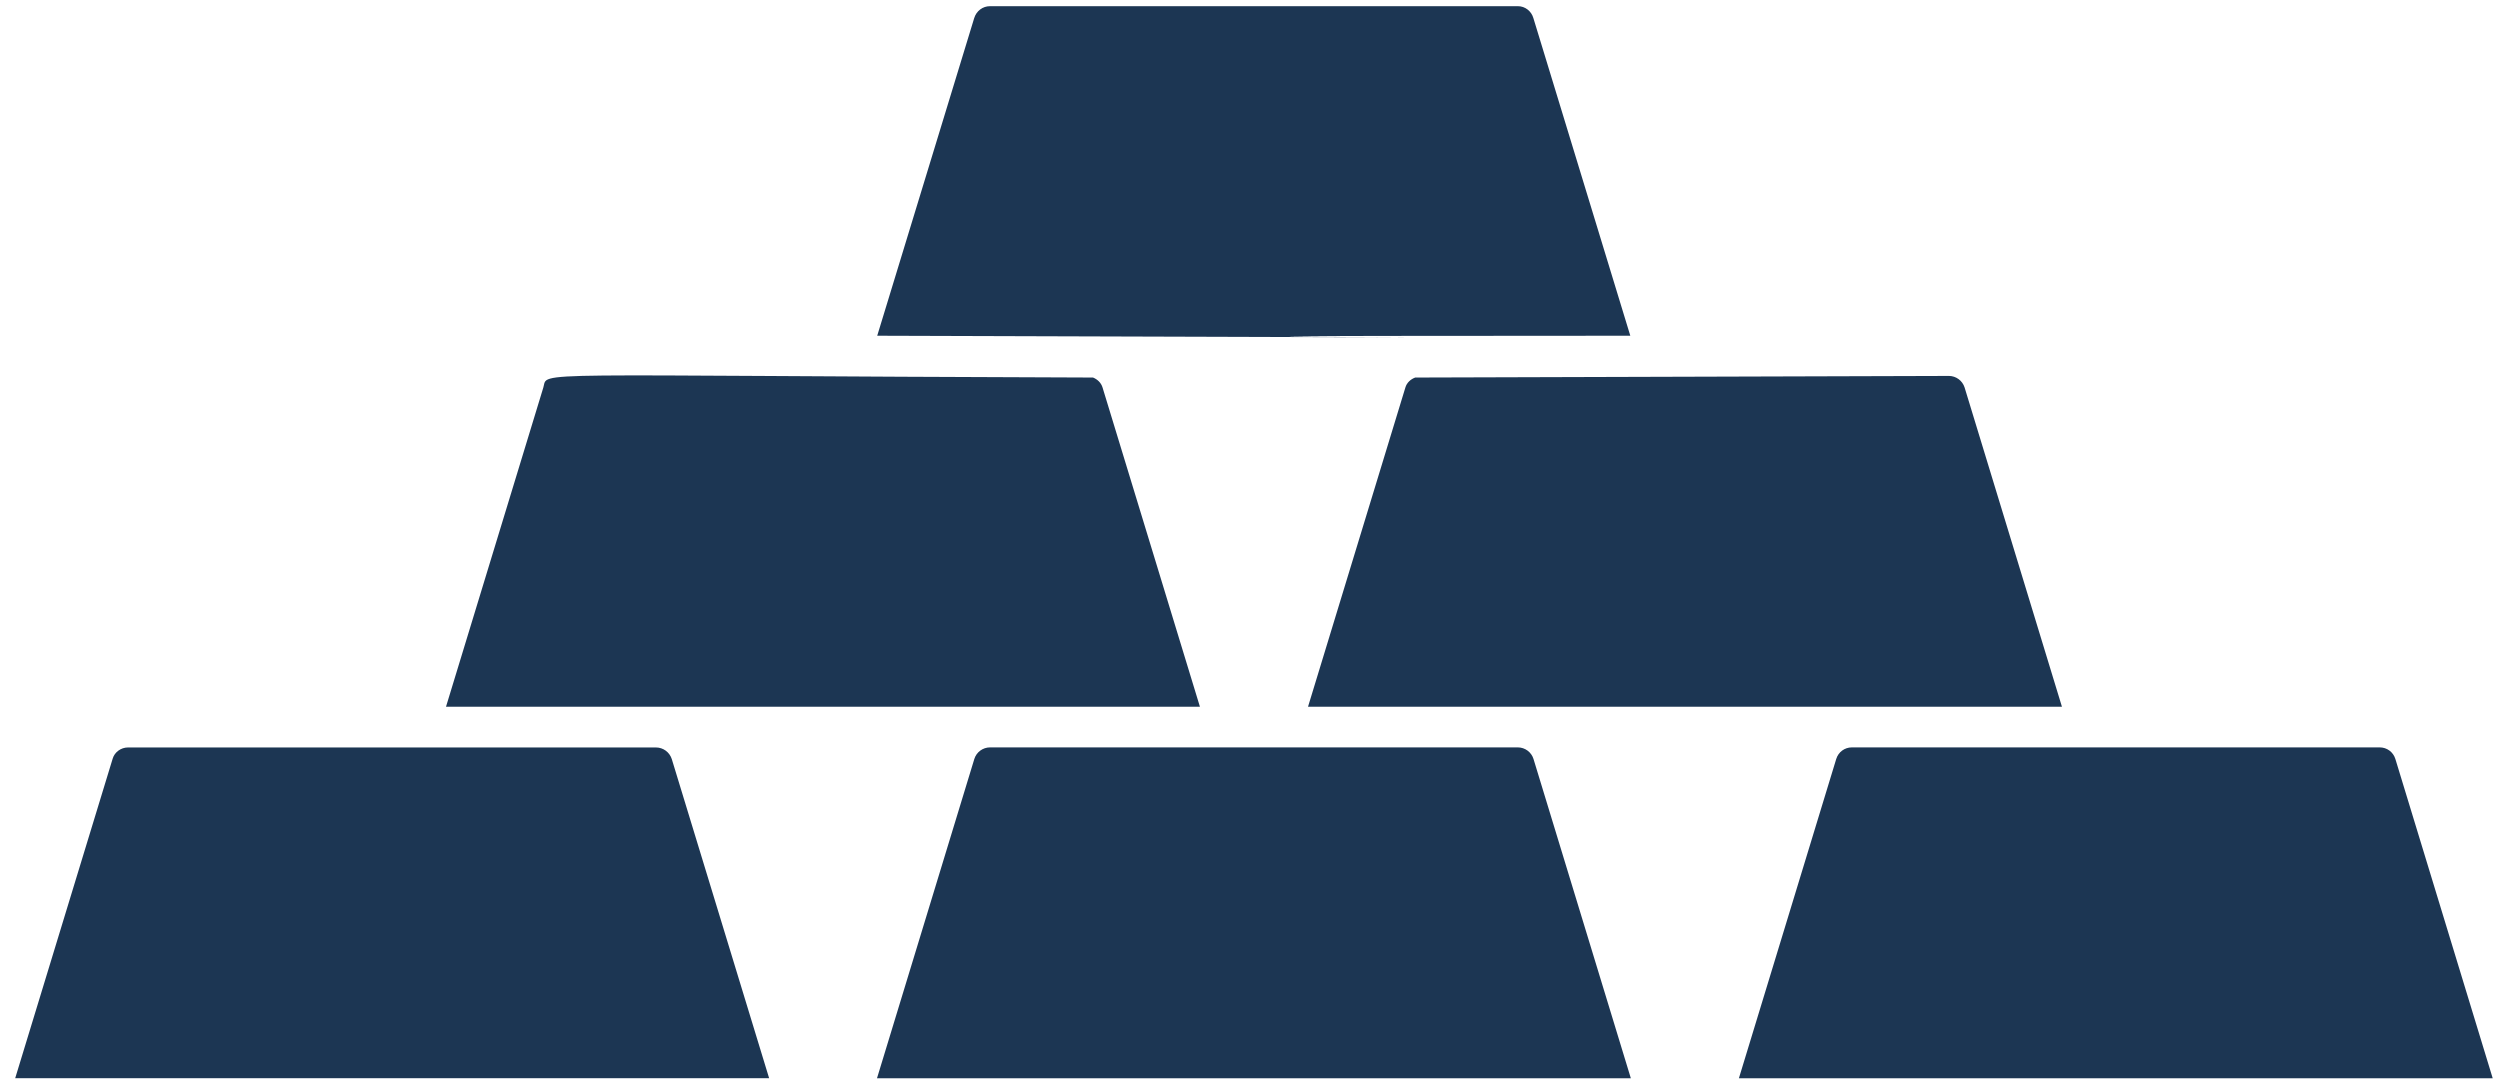
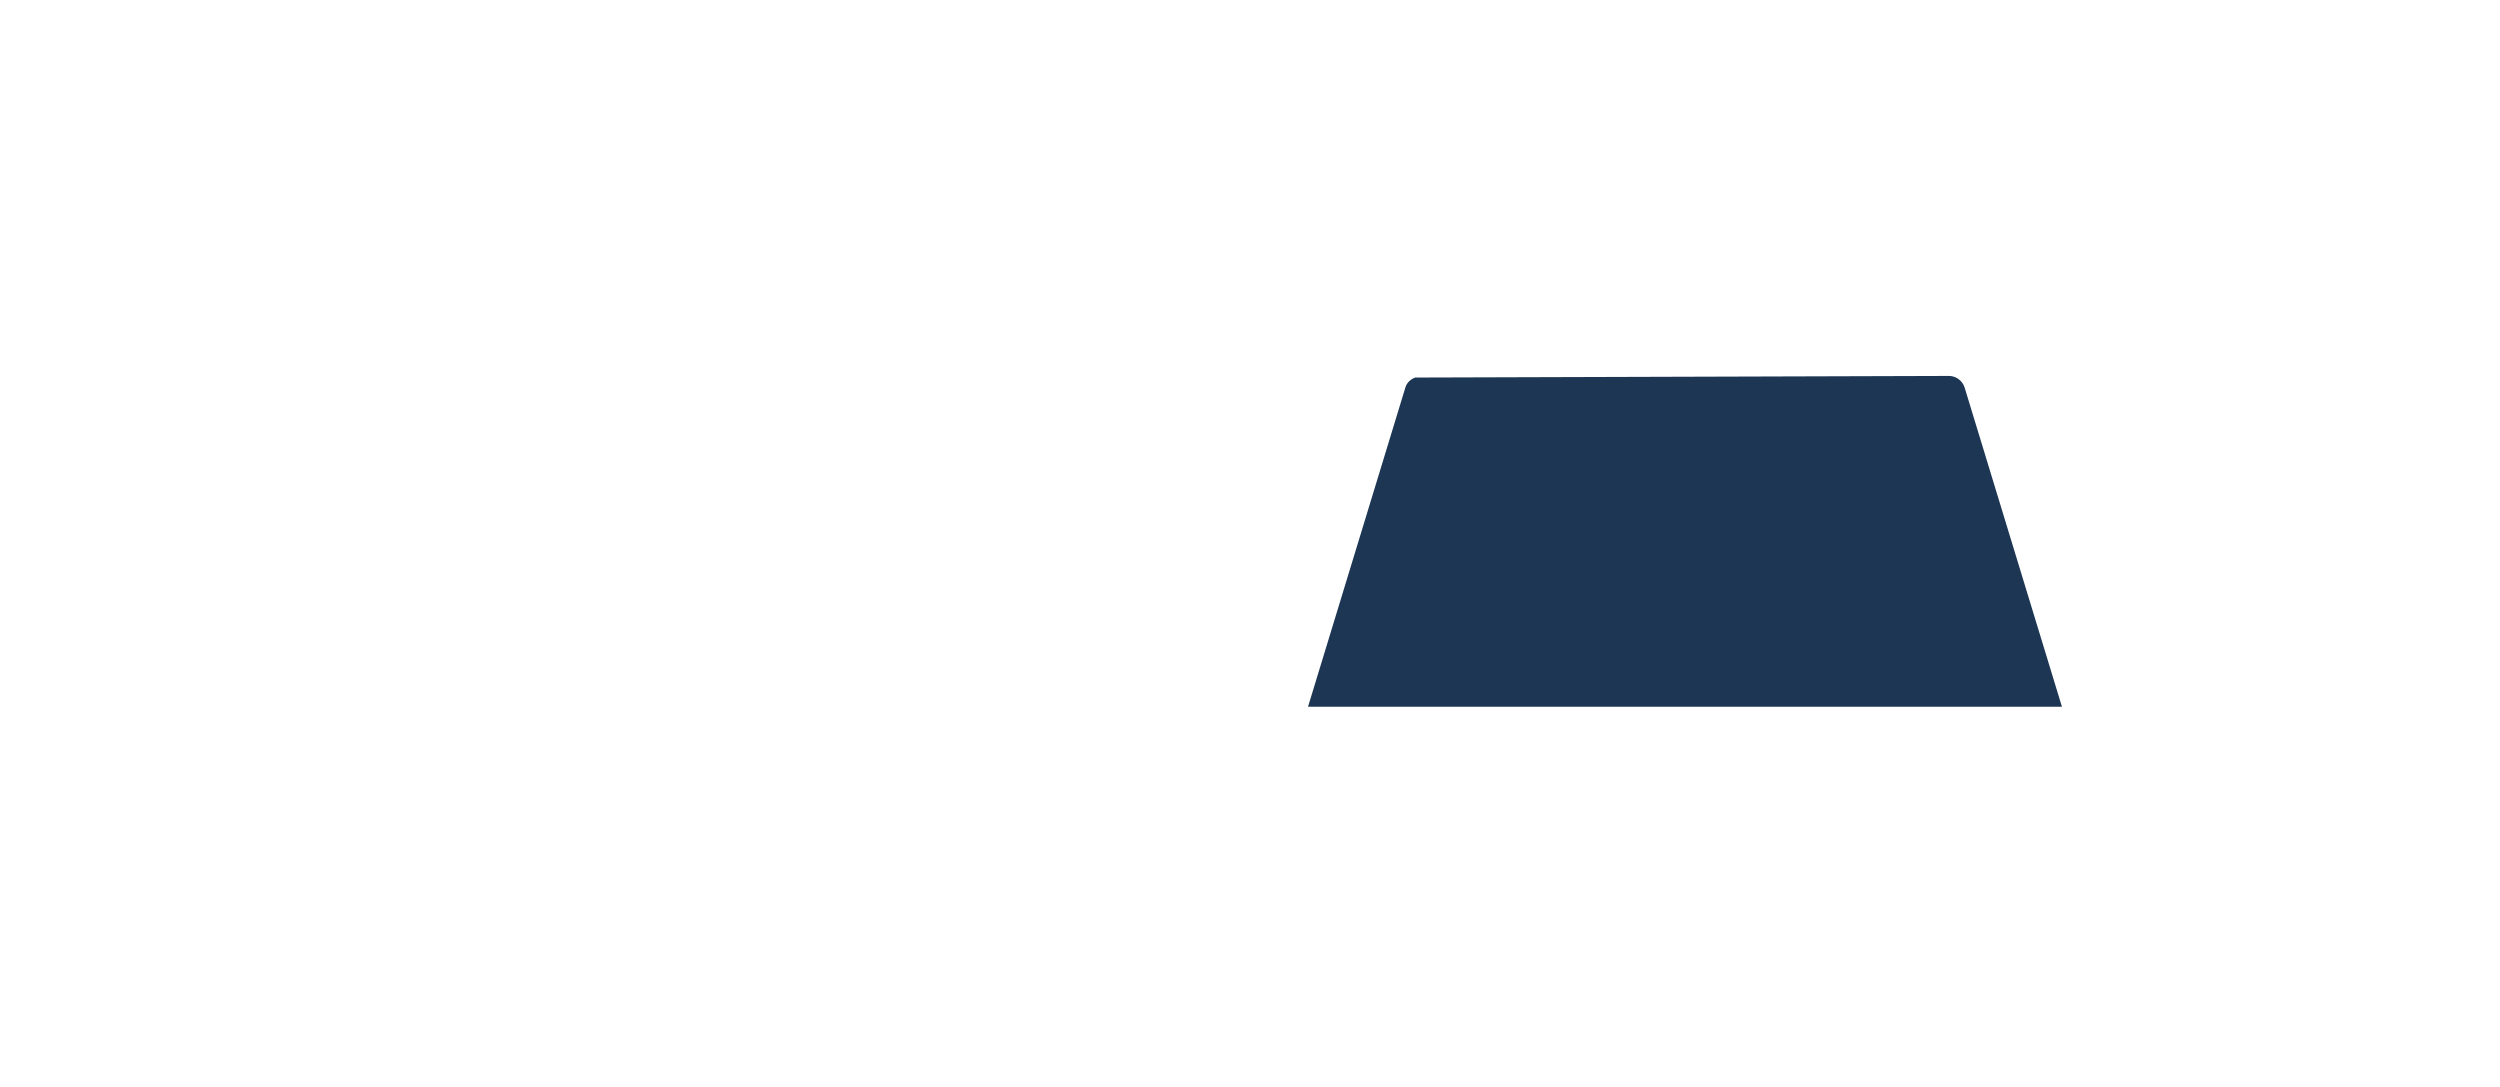
<svg xmlns="http://www.w3.org/2000/svg" width="161px" height="70px" version="1.1" xml:space="preserve" style="fill-rule:evenodd;clip-rule:evenodd;stroke-linejoin:round;stroke-miterlimit:2;">
  <g transform="matrix(1,0,0,1,-10977,-6167)">
    <g transform="matrix(0.75,0,0,1,4670.45,0)">
      <g transform="matrix(3.324,0,0,2.493,8403.39,6092.93)">
-         <path d="M43.722,38.384L41.218,30.178C41.166,29.996 41.001,29.871 40.821,29.871L27.18,29.871C26.993,29.871 26.829,29.995 26.773,30.18L24.268,38.384C55.859,38.48 19.777,38.387 43.722,38.384Z" style="fill:rgb(28,54,83);fill-rule:nonzero;" />
-         <path d="M30.088,39.719C30.052,39.6 29.958,39.51 29.843,39.464C14.893,39.417 15.781,39.286 15.642,39.725L13.129,47.967L32.604,47.967L30.088,39.719Z" style="fill:rgb(28,54,83);fill-rule:nonzero;" />
        <path d="M52.357,39.719C52.301,39.544 52.137,39.422 51.95,39.422C50.54,39.427 57.056,39.407 38.165,39.464C38.045,39.509 37.949,39.598 37.913,39.717L35.397,47.967L54.872,47.967L52.357,39.719Z" style="fill:rgb(28,54,83);fill-rule:nonzero;" />
-         <path d="M63.485,49.316C63.43,49.138 63.268,49.018 63.082,49.018L49.445,49.018C49.259,49.018 49.097,49.138 49.042,49.316L46.527,57.566L66,57.566L63.485,49.316Z" style="fill:rgb(28,54,83);fill-rule:nonzero;" />
-         <path d="M18.553,49.02L4.912,49.02C4.732,49.02 4.566,49.142 4.518,49.309L2,57.564L21.476,57.564L18.961,49.319C18.903,49.141 18.74,49.02 18.553,49.02Z" style="fill:rgb(28,54,83);fill-rule:nonzero;" />
-         <path d="M40.818,49.018L27.181,49.018C26.997,49.018 26.831,49.141 26.777,49.316L24.262,57.566L43.736,57.566L41.221,49.316C41.167,49.141 41.002,49.018 40.818,49.018Z" style="fill:rgb(28,54,83);fill-rule:nonzero;" />
      </g>
    </g>
  </g>
</svg>